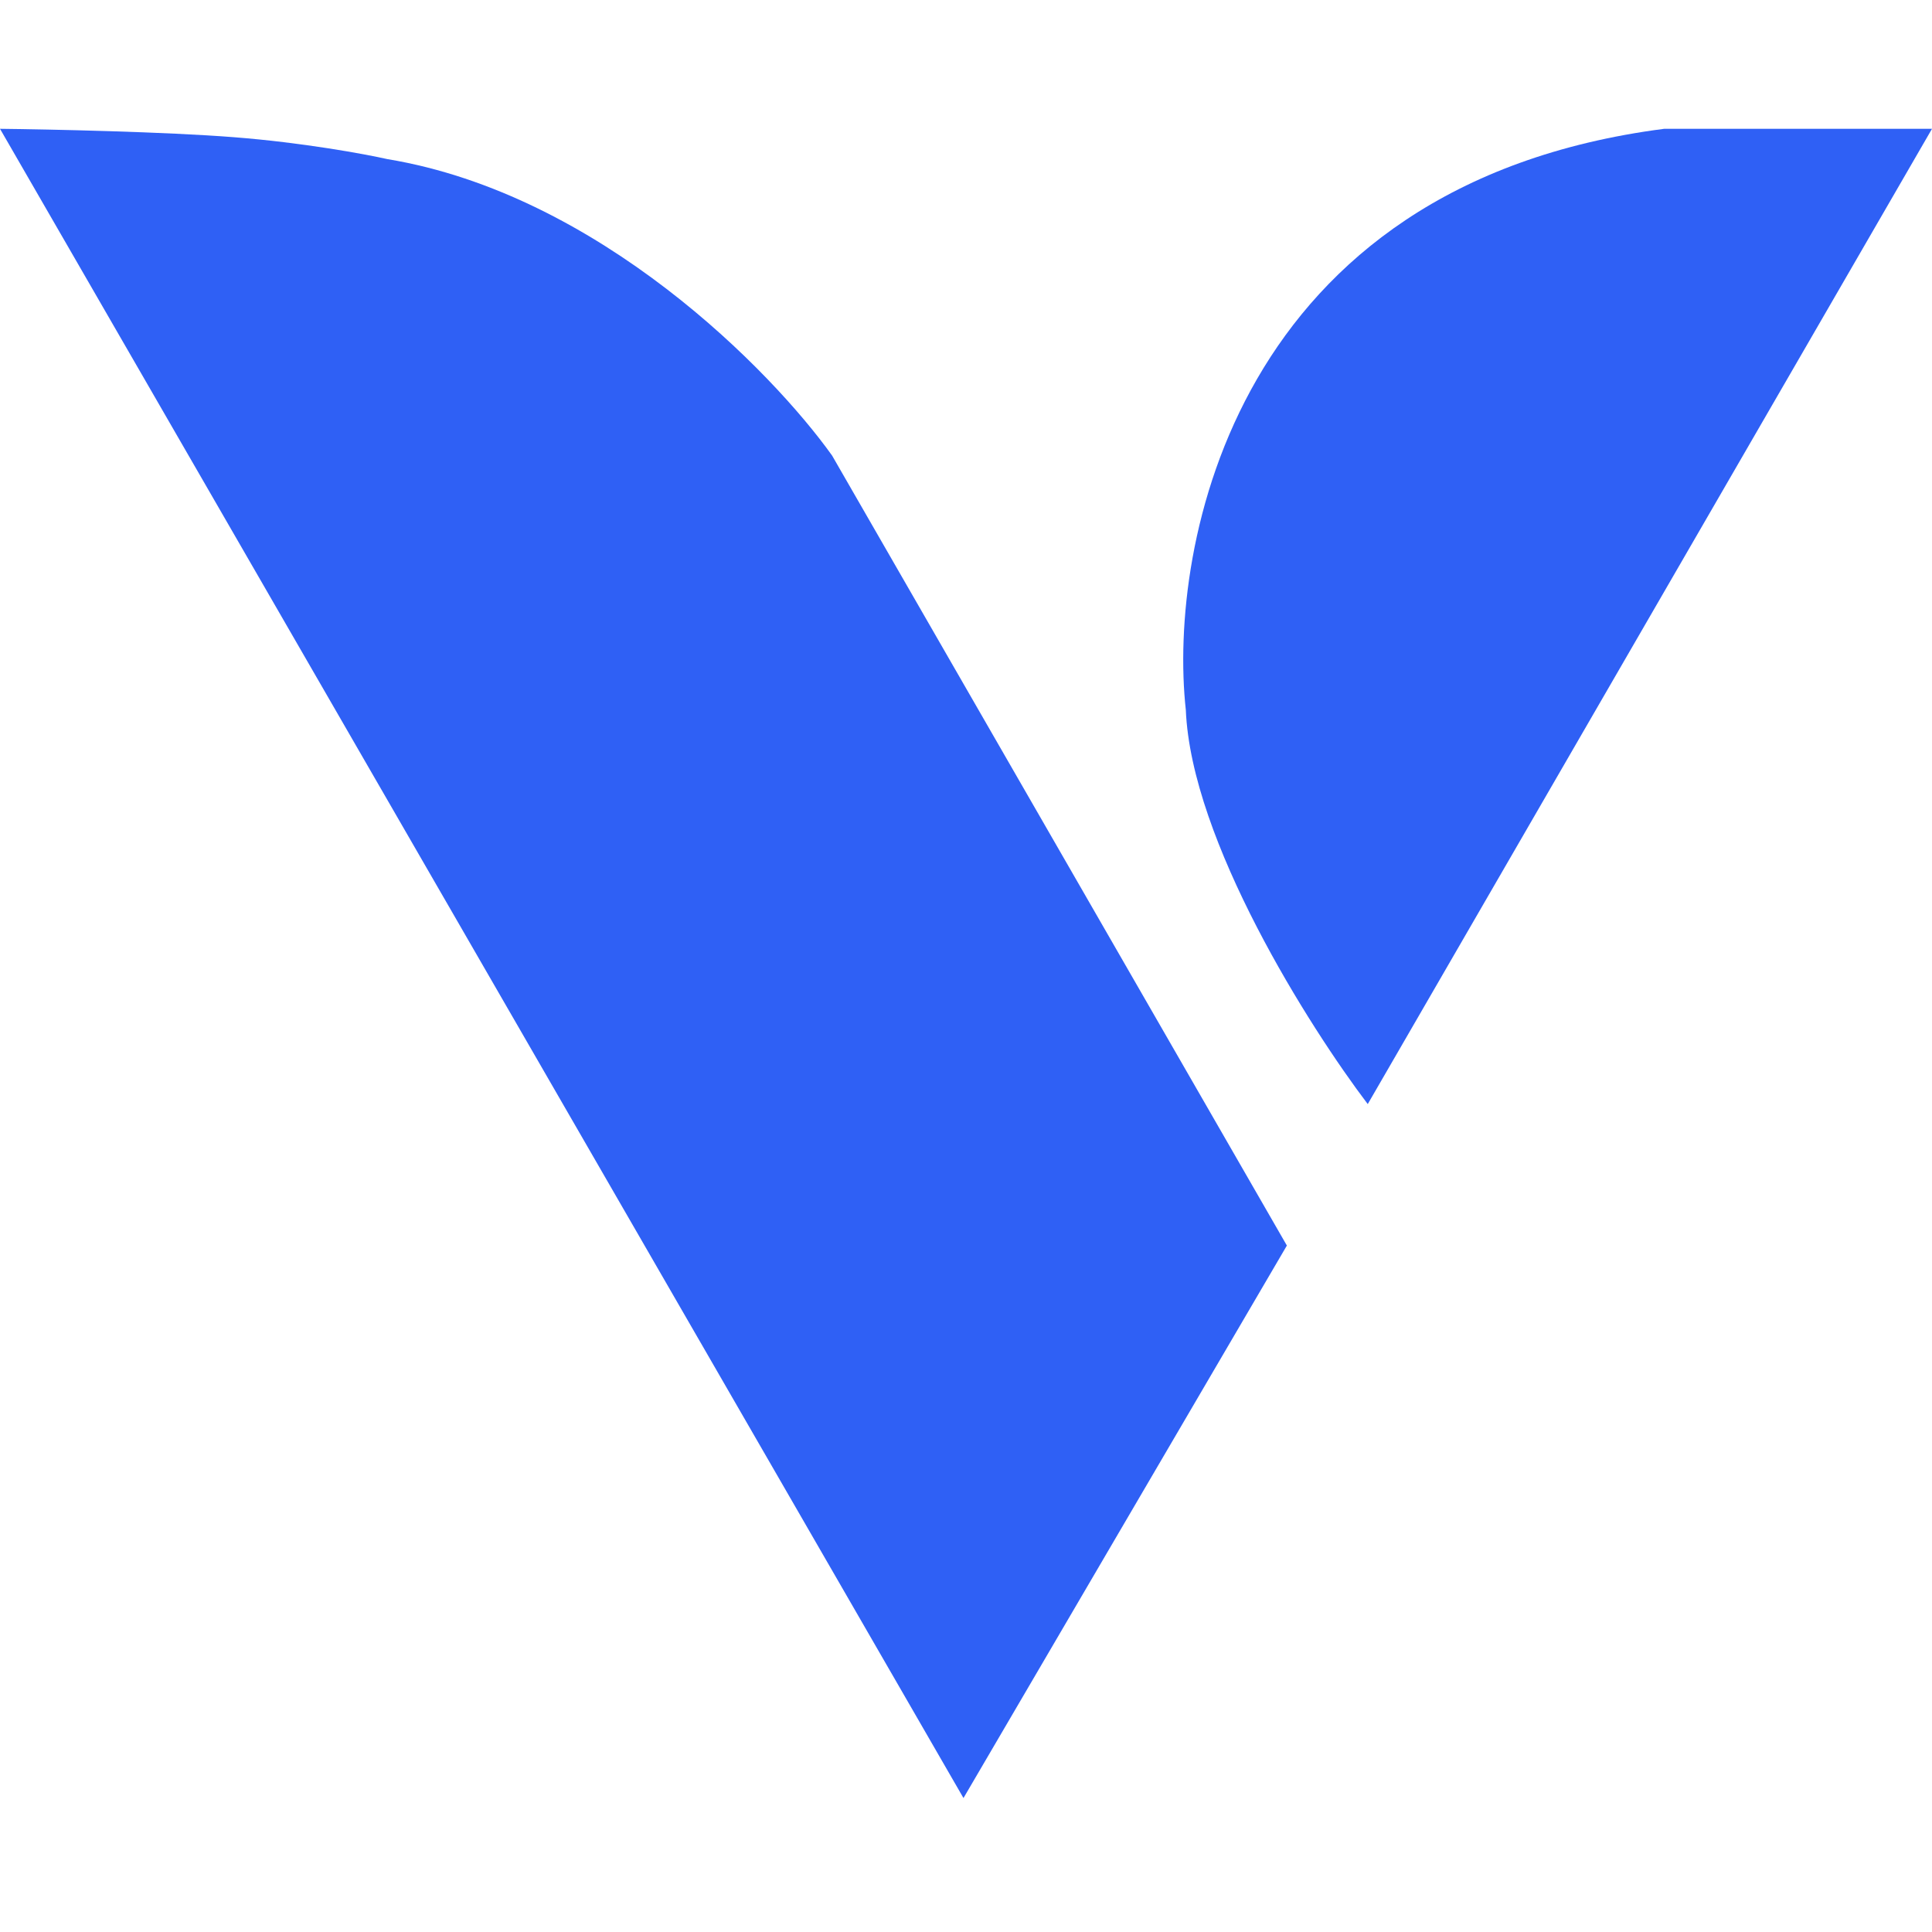
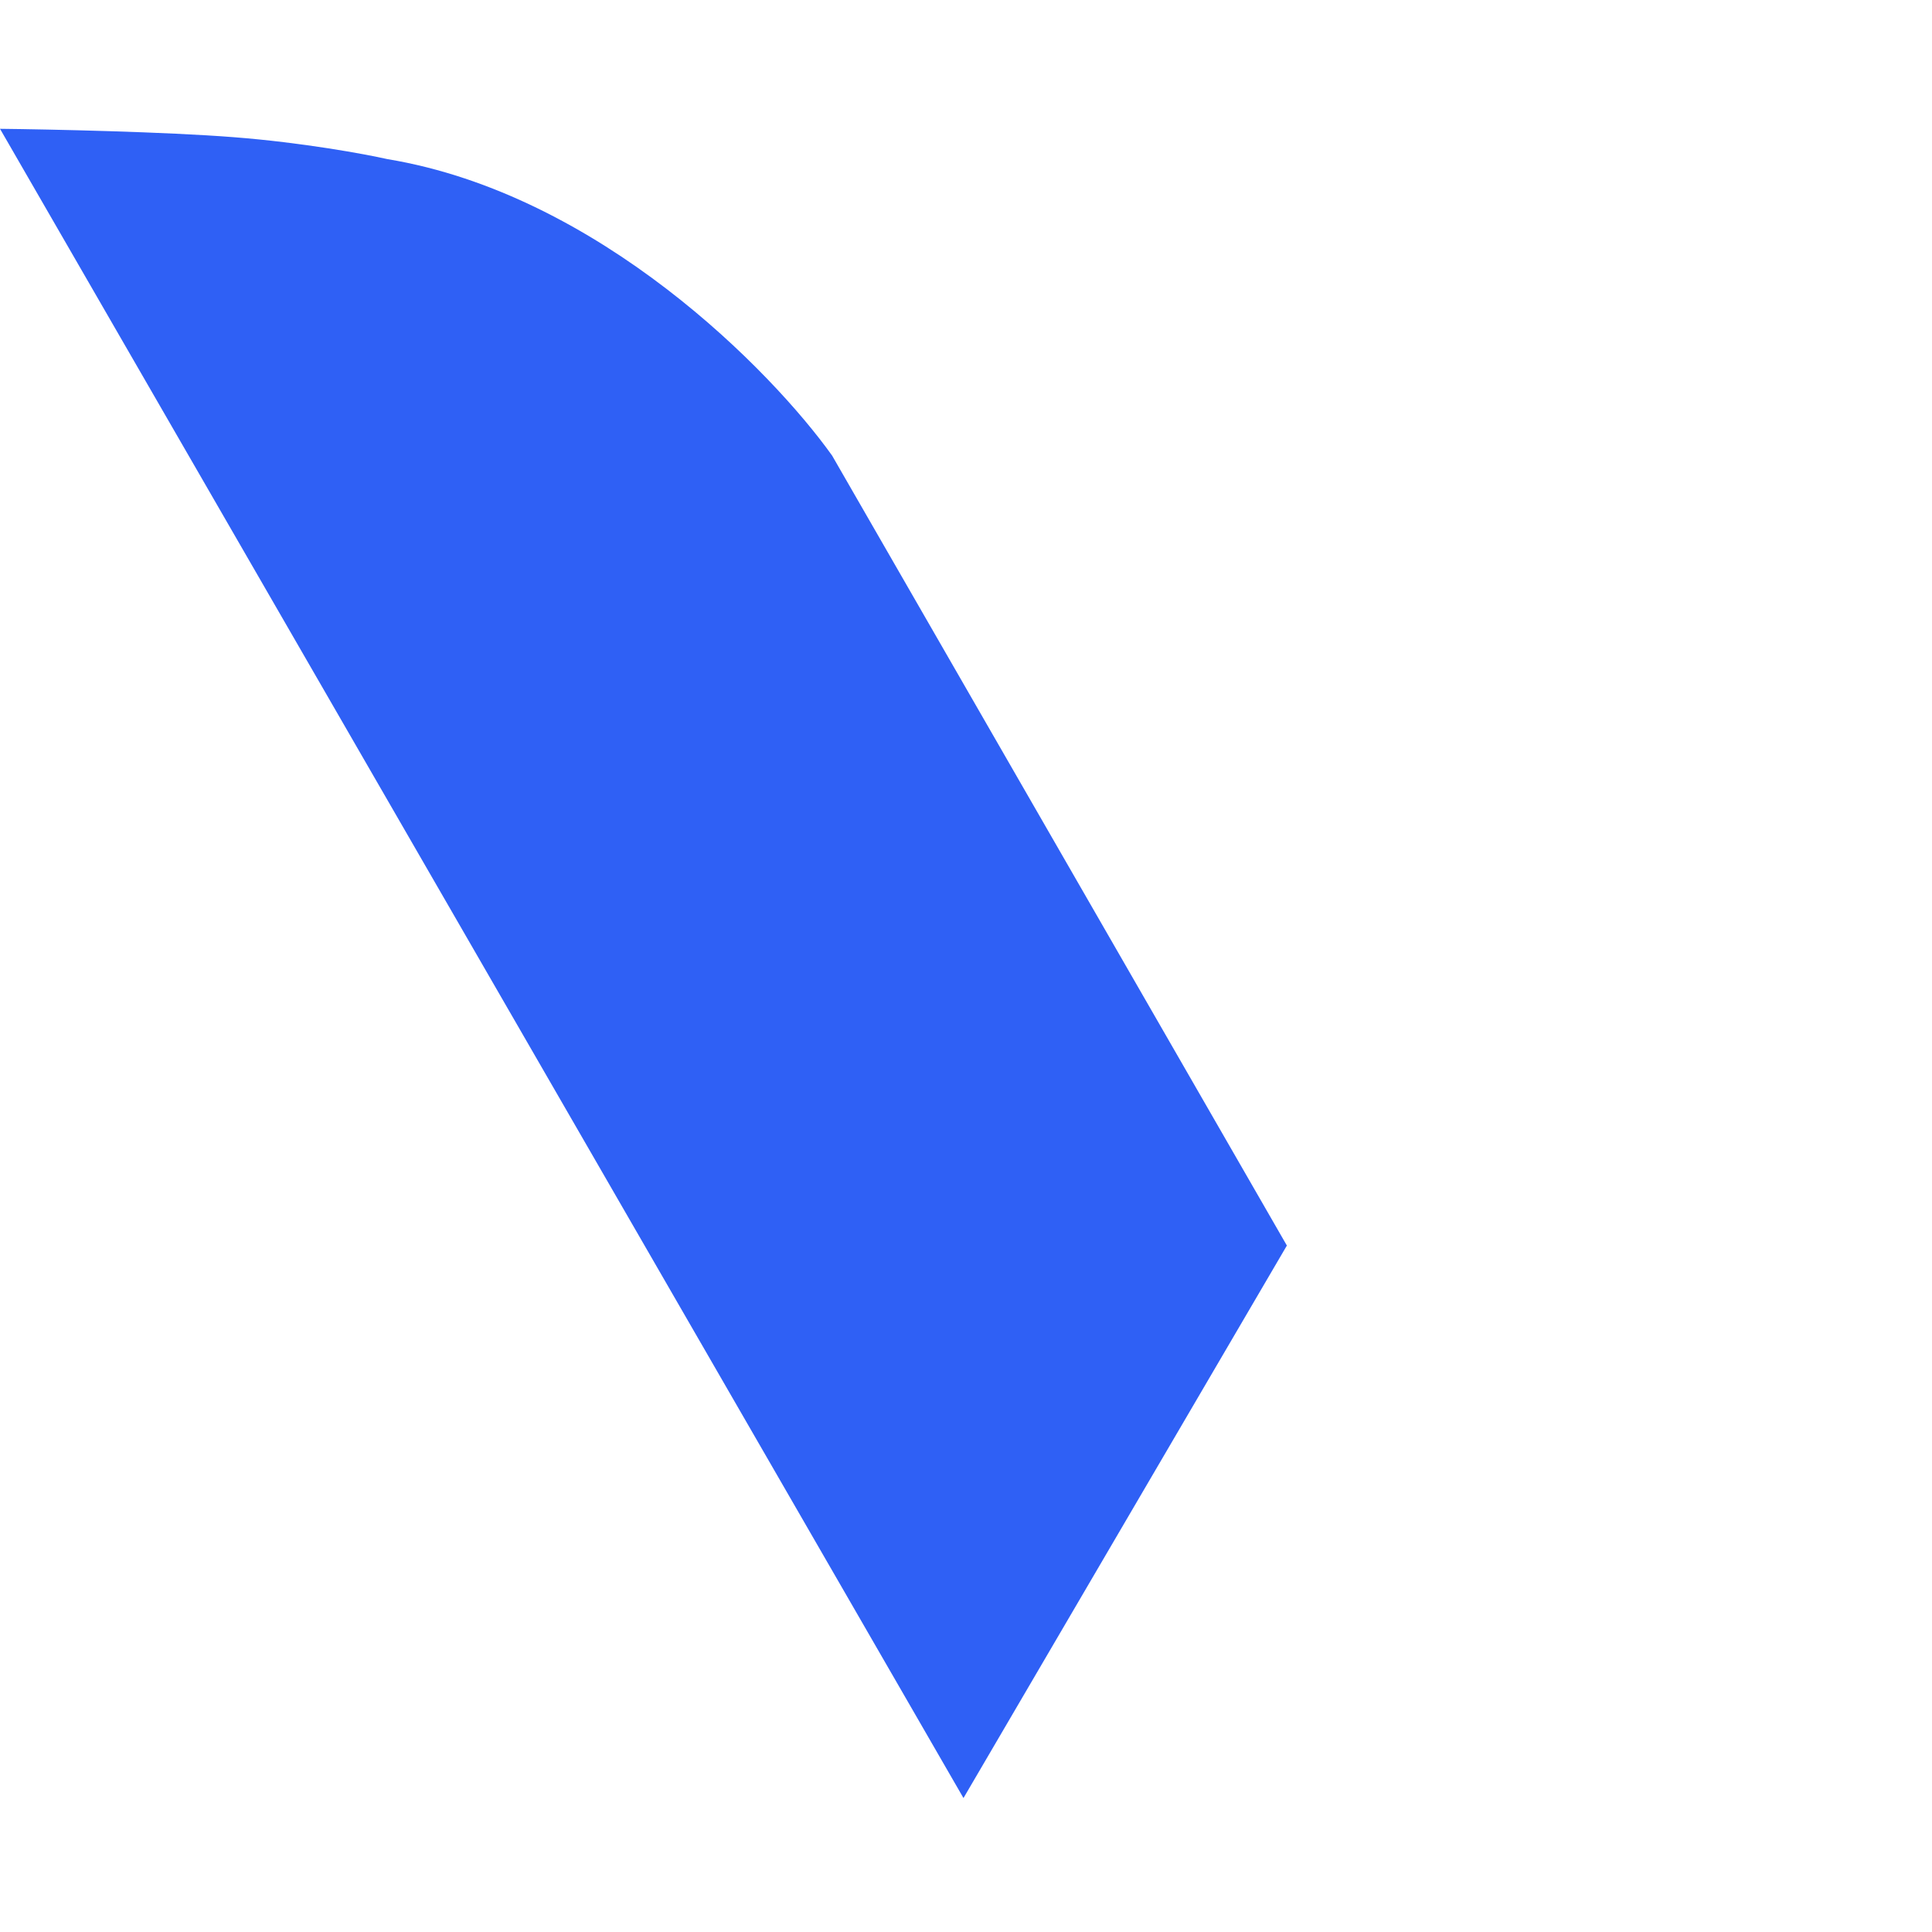
<svg xmlns="http://www.w3.org/2000/svg" width="36" height="36" viewBox="0 0 36 36" fill="none">
-   <path d="M25.486 20.573L36 2.4H31.01C23.006 3.436 21.761 10.173 22.096 13.228C22.196 15.664 24.398 19.139 25.486 20.573Z" fill="#2F60F5" />
  <path d="M23.979 23.209L17.953 33.504L0 2.4C0.921 2.41 3.082 2.456 4.363 2.557C5.643 2.657 6.8 2.871 7.219 2.965C11.161 3.618 14.385 6.92 15.505 8.489L23.979 23.209Z" fill="#2F60F5" />
</svg>